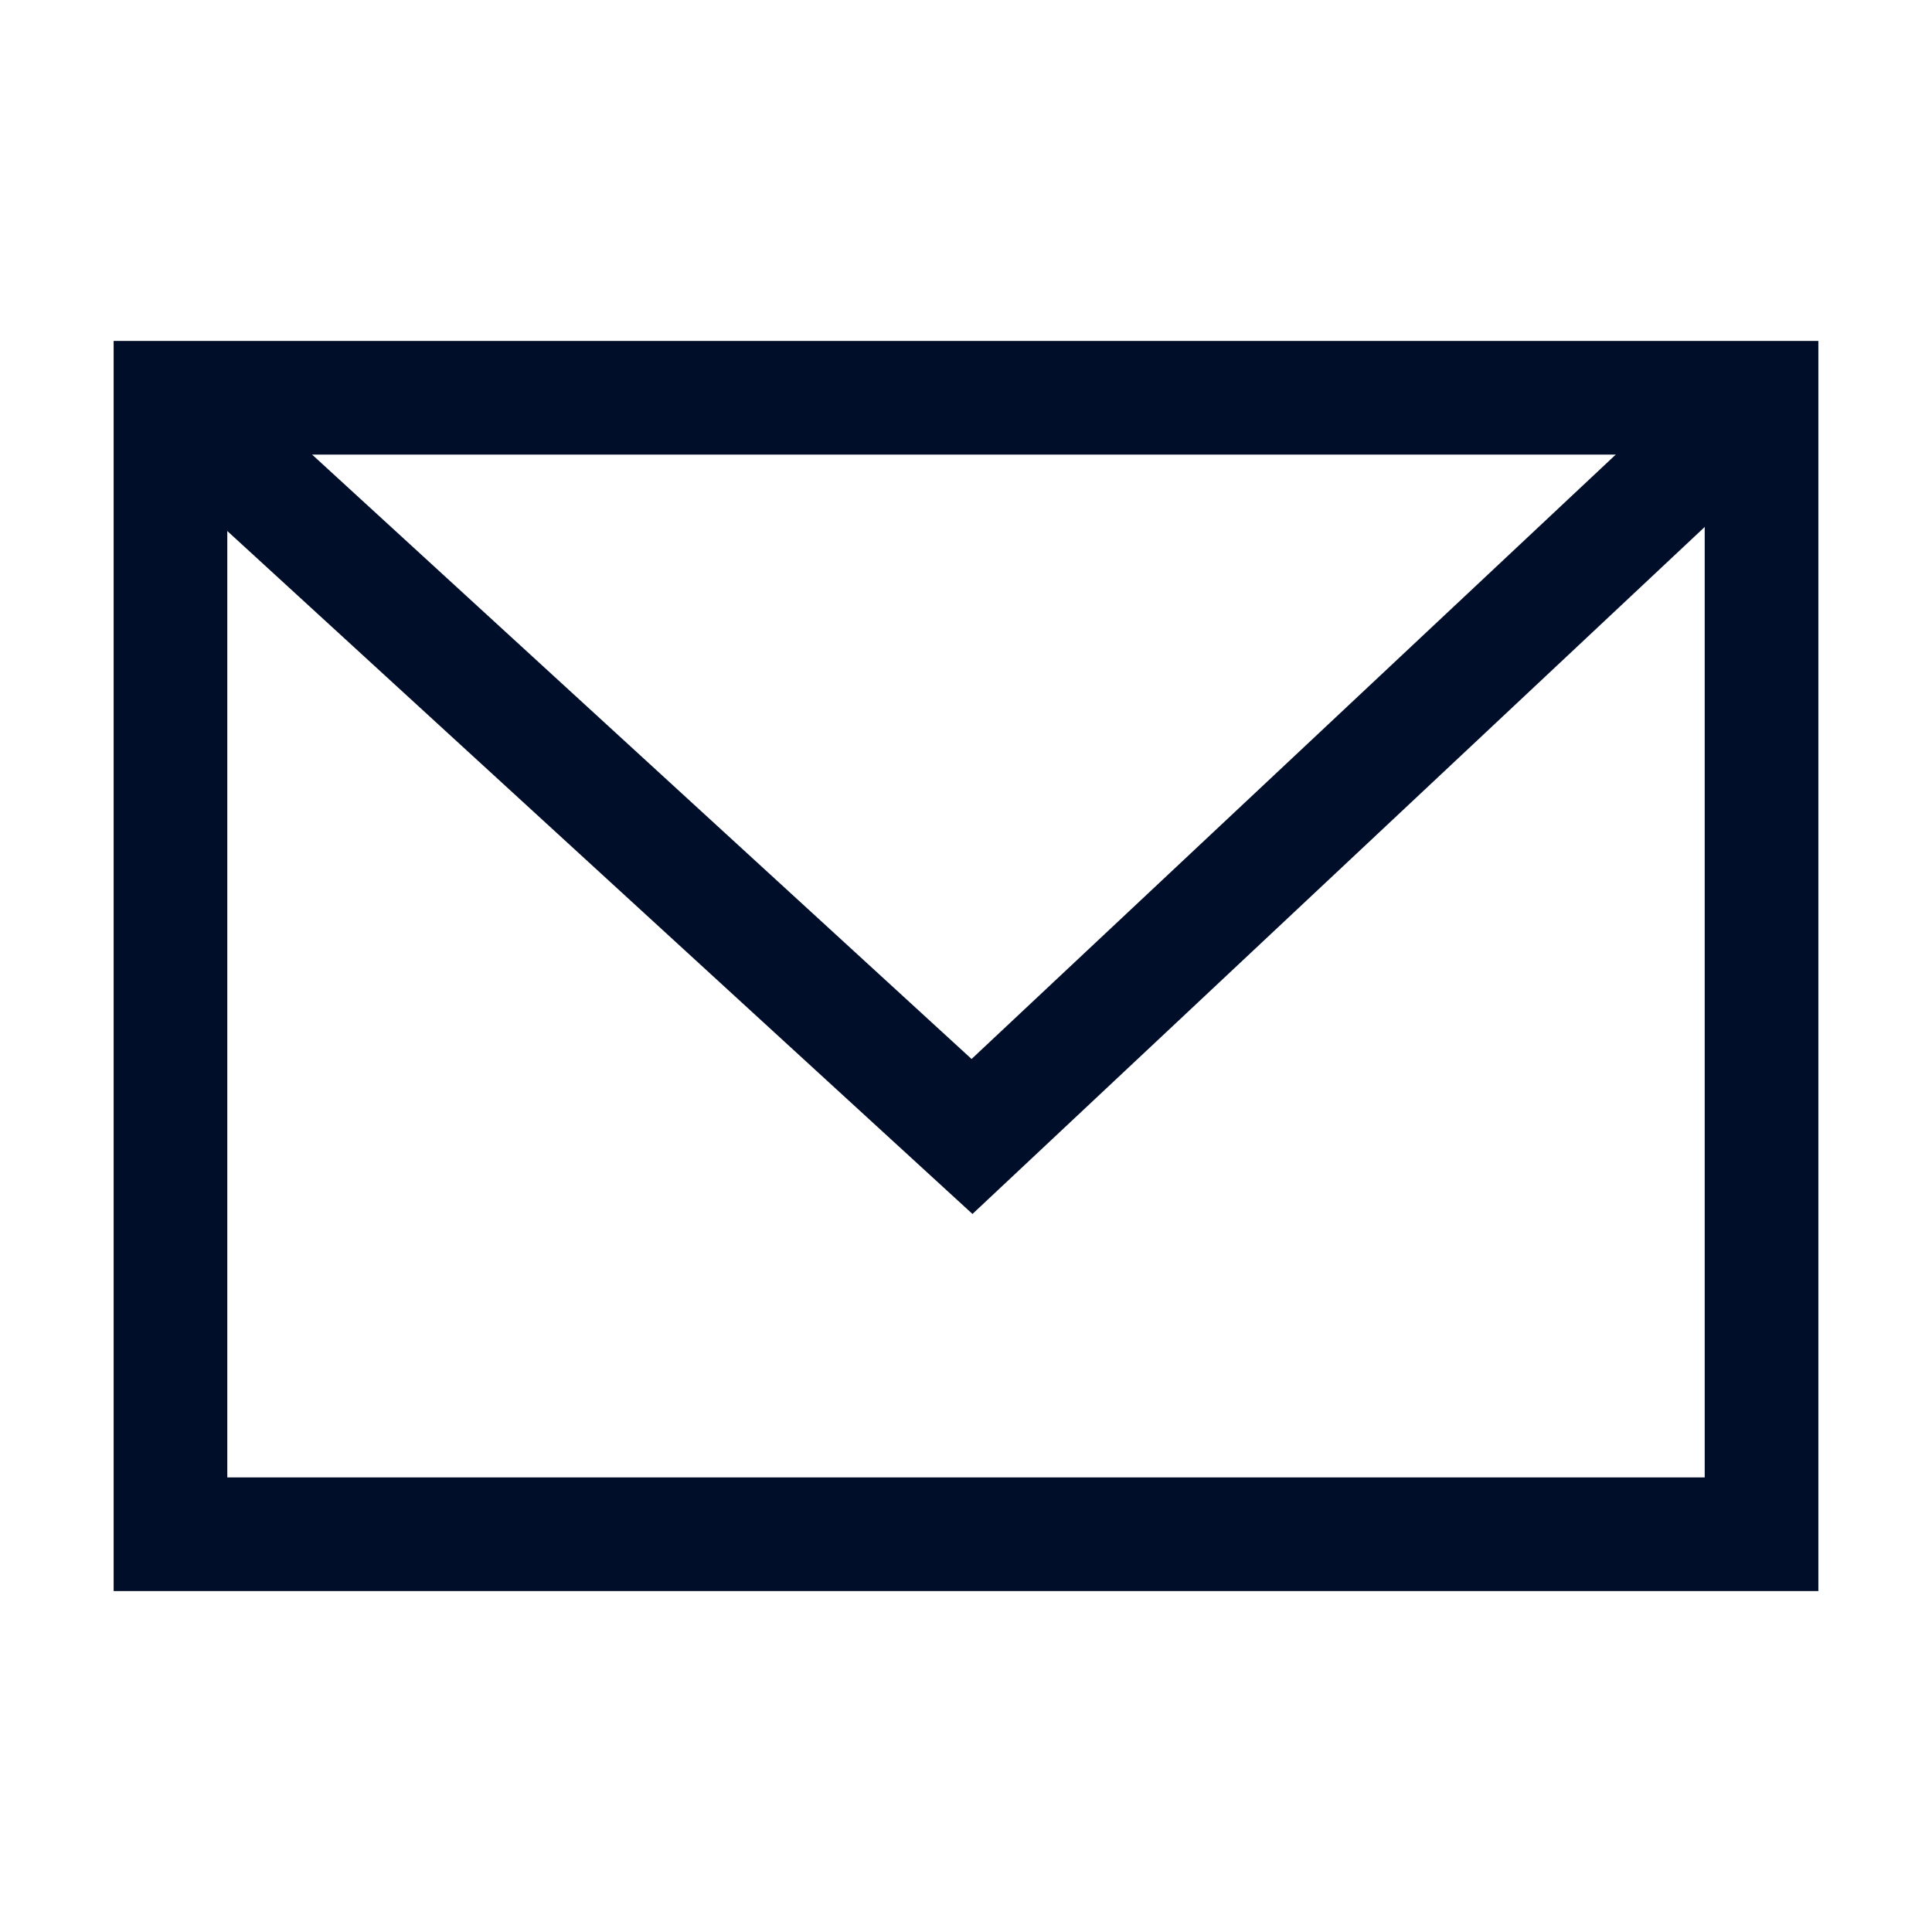
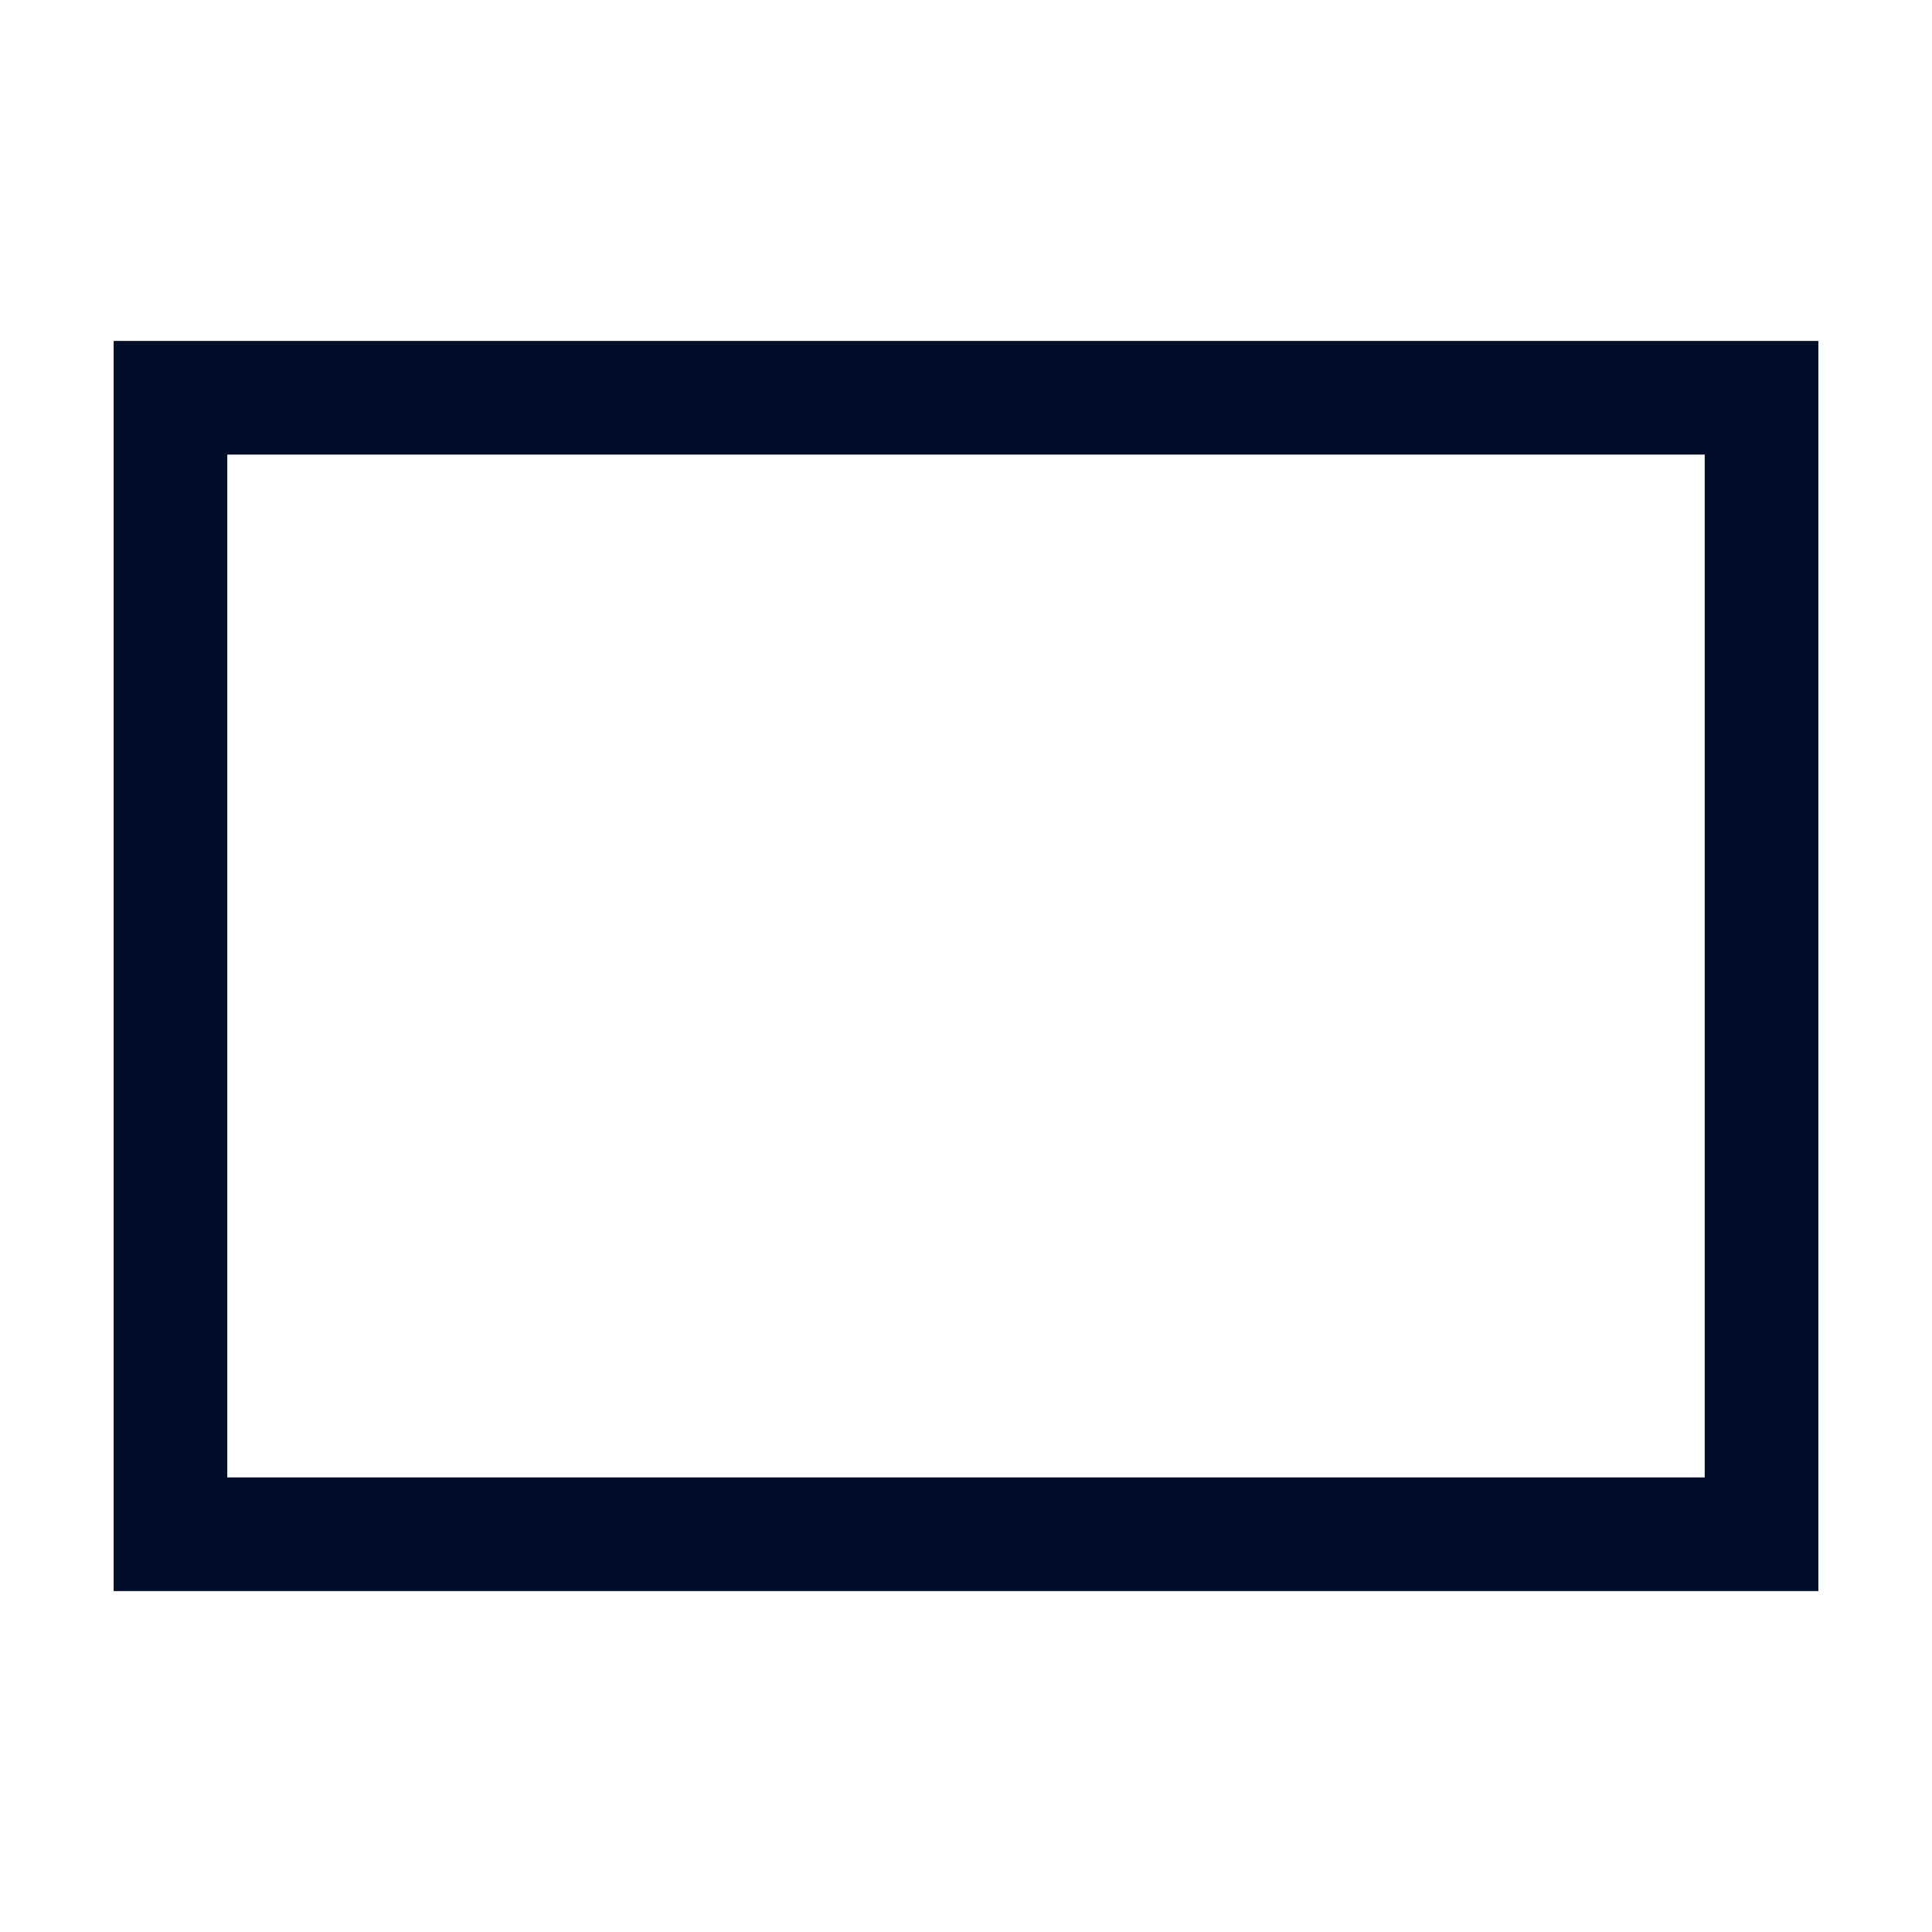
<svg xmlns="http://www.w3.org/2000/svg" width="17px" height="17px" viewBox="0 0 17 17" version="1.1">
  <title>Icon / Email</title>
  <desc>Created with Sketch.</desc>
  <defs />
  <g id="Symbols" stroke="none" stroke-width="1" fill="none" fill-rule="evenodd">
    <g id="Icon-/-Email" stroke="#000E2A">
      <rect id="Rectangle" x="1.5" y="3.5" width="14" height="10" />
-       <polyline id="Path" points="1.477 3.515 8.553 10 15.465 3.515" />
    </g>
  </g>
</svg>